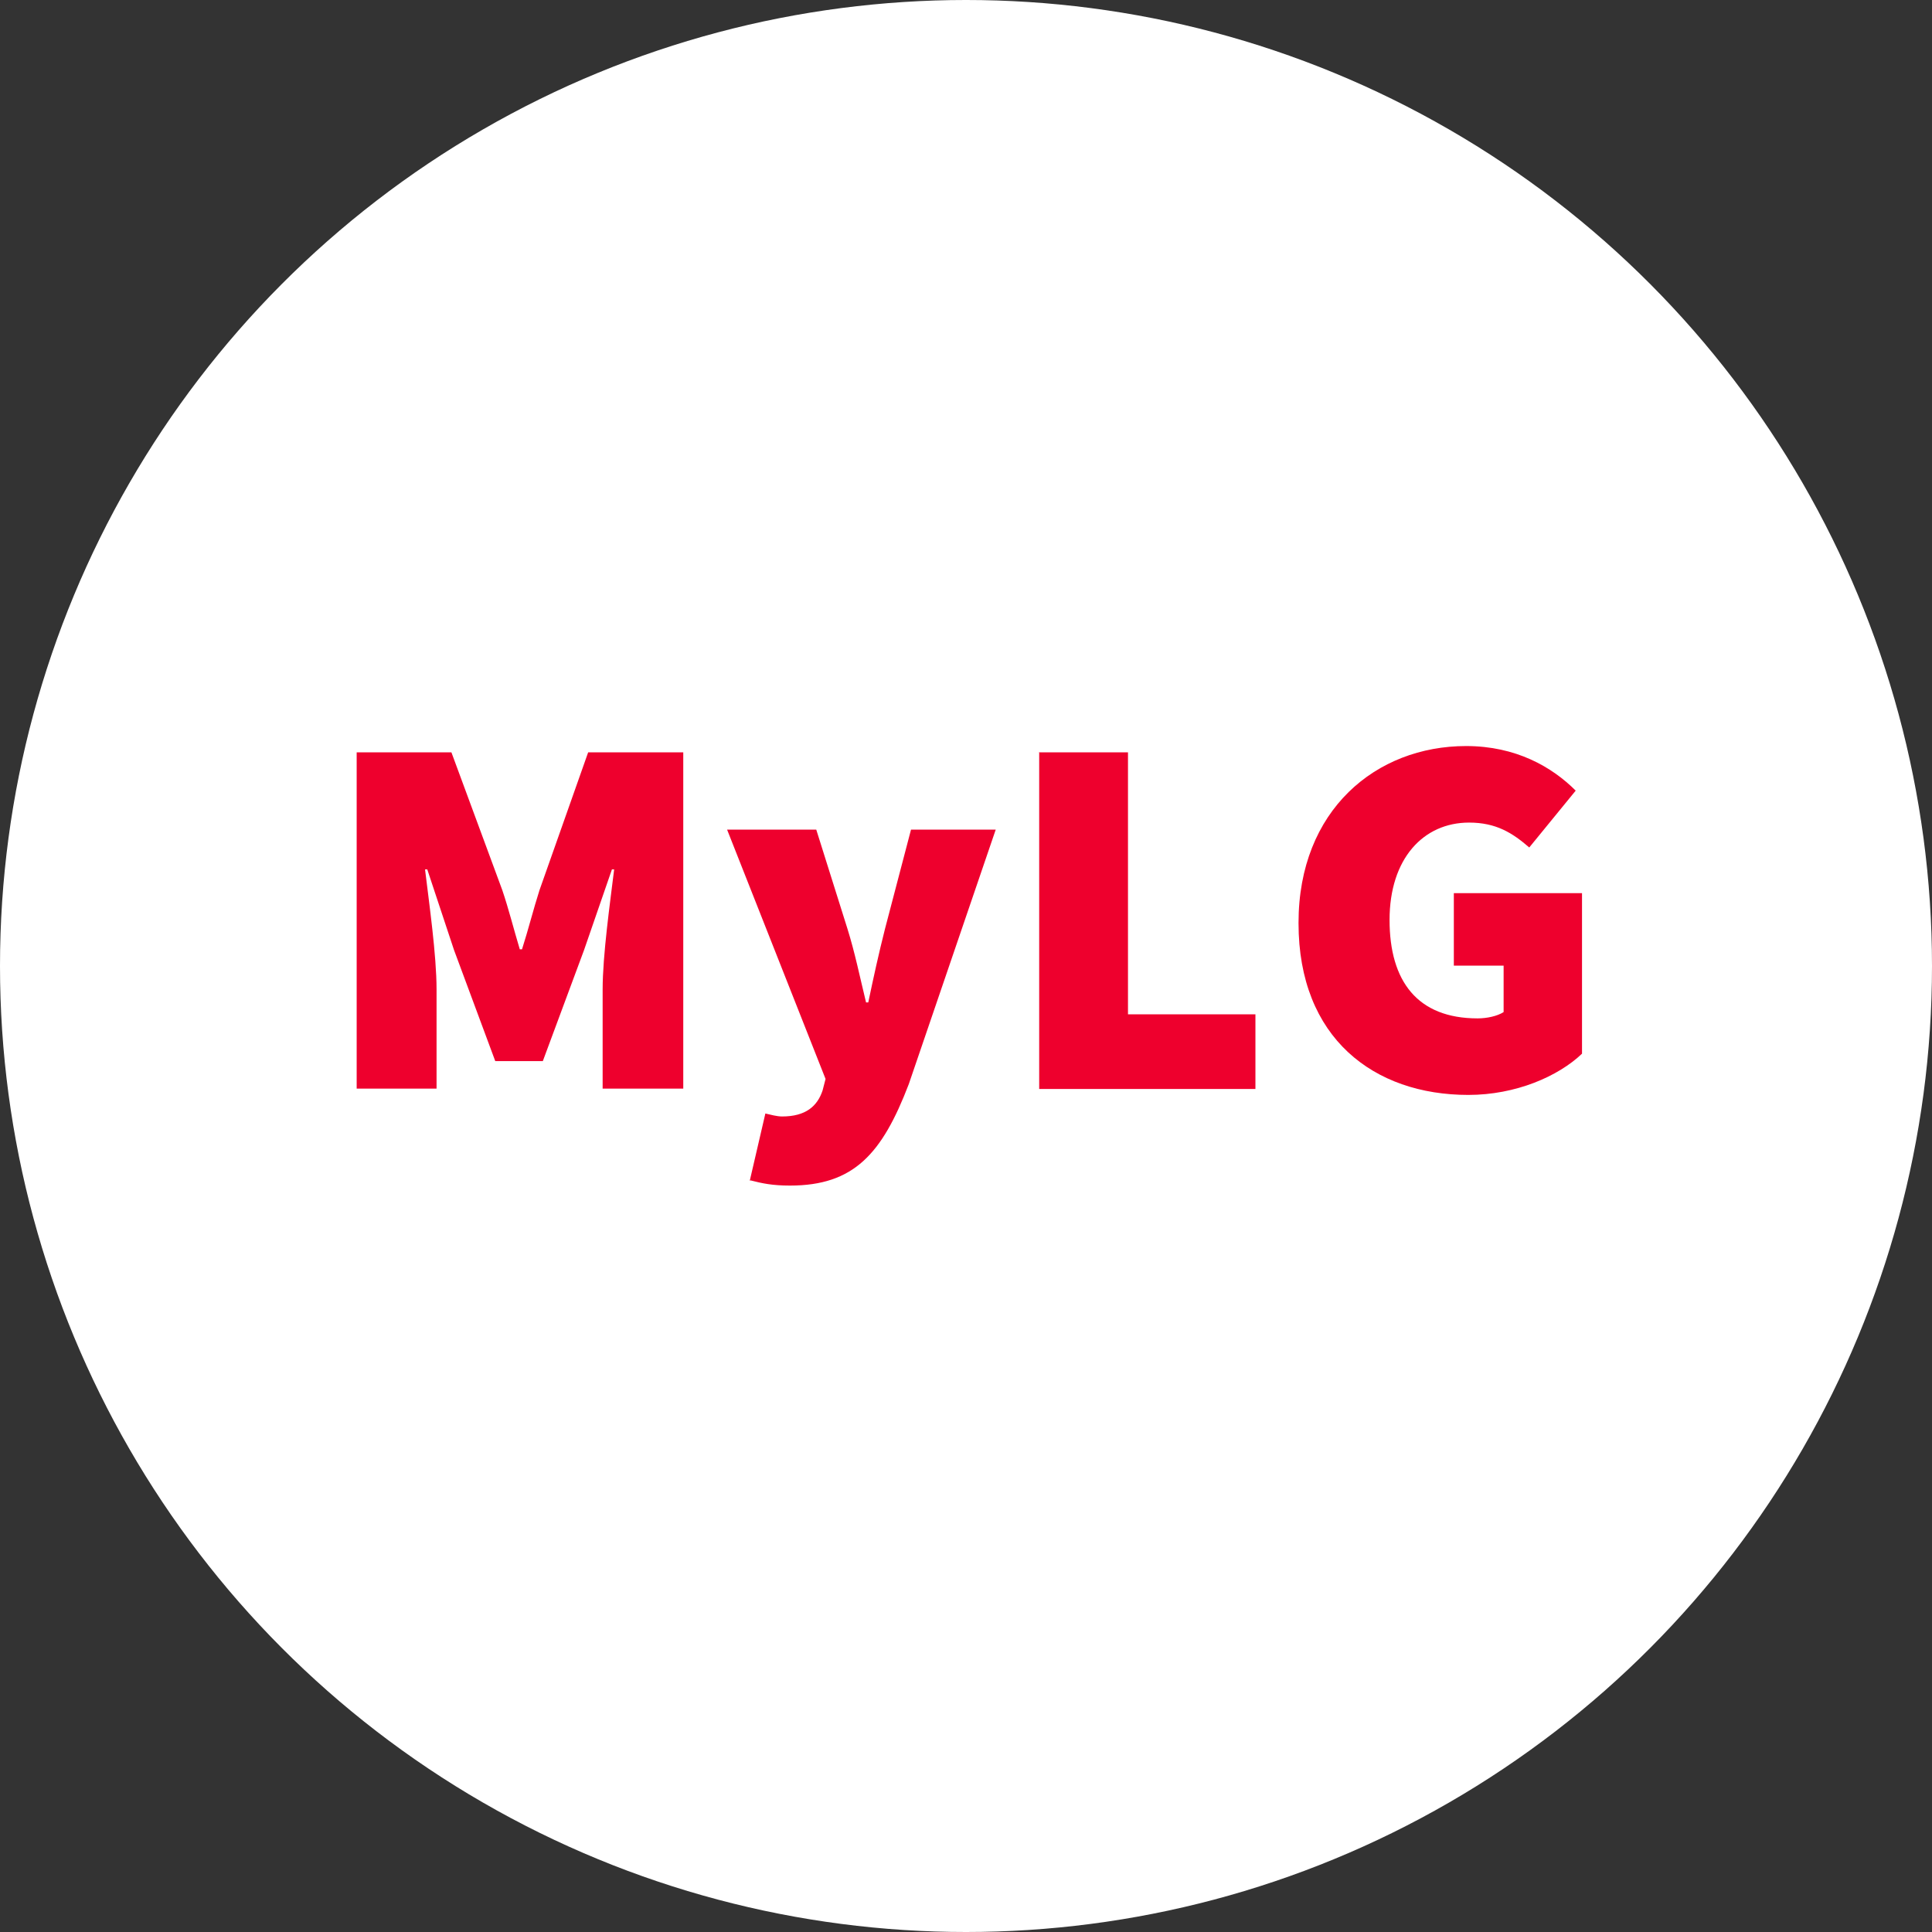
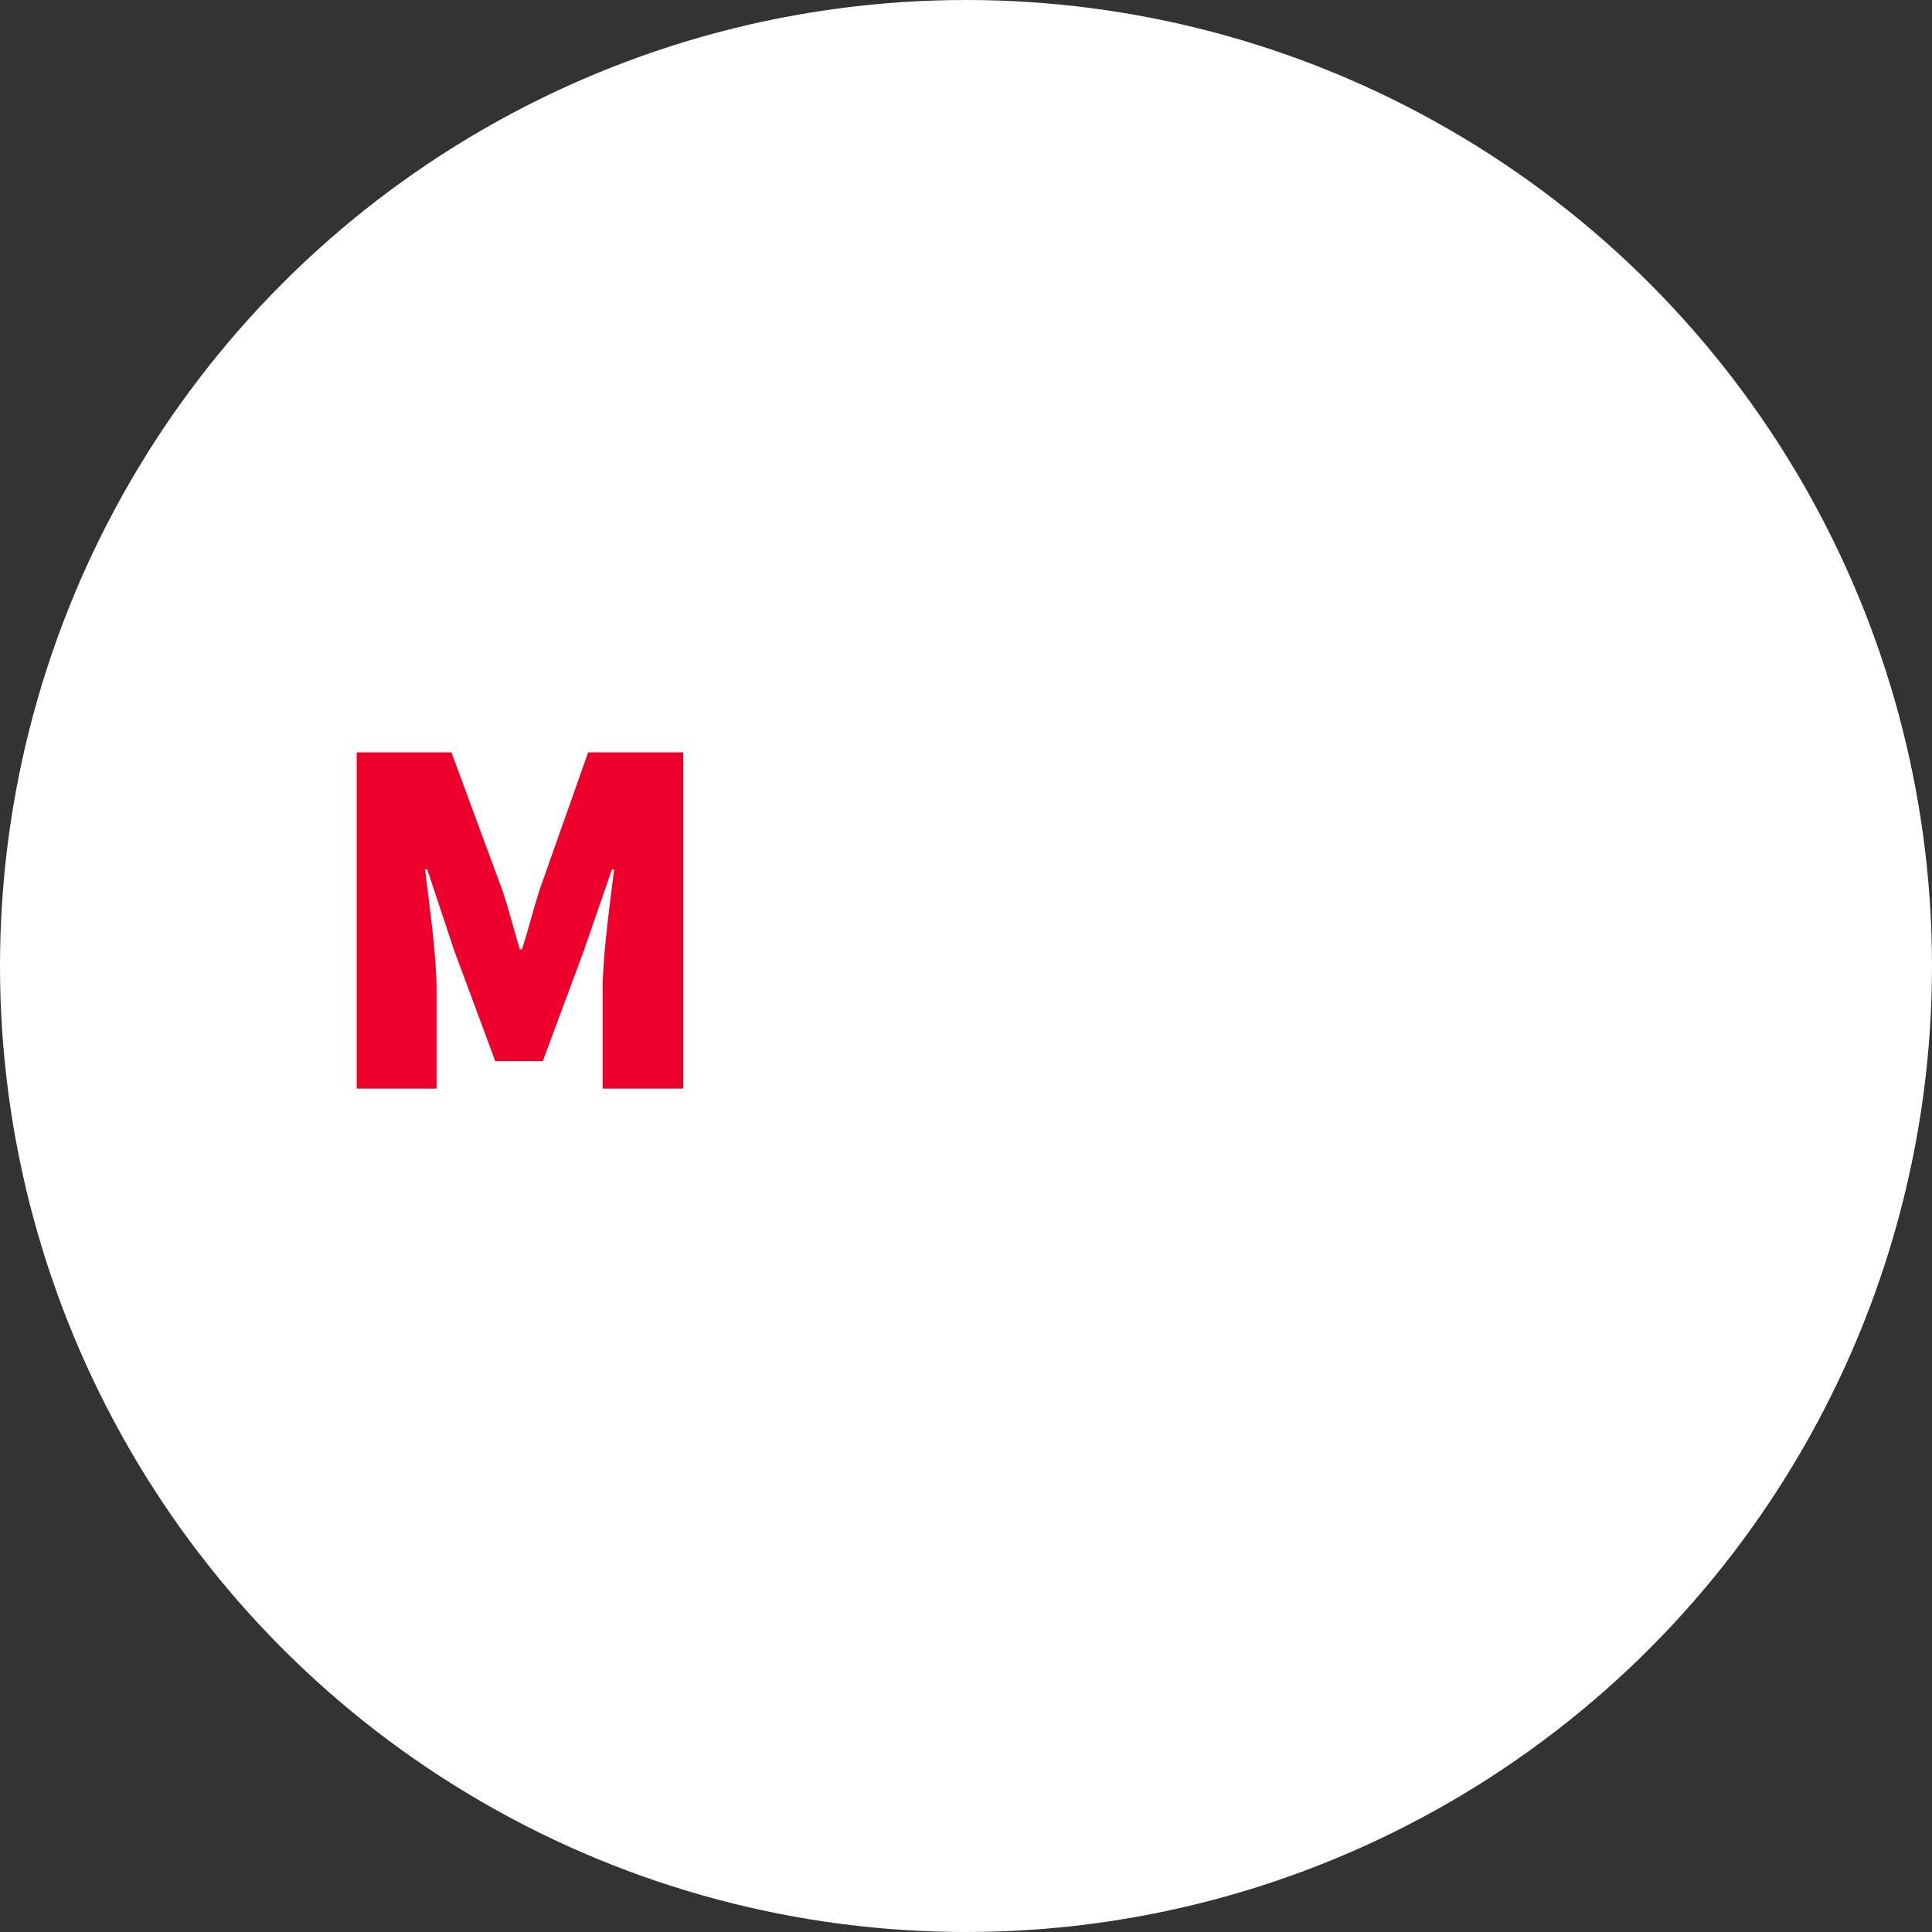
<svg xmlns="http://www.w3.org/2000/svg" id="Vrstva_1" data-name="Vrstva 1" viewBox="0 0 52 52">
  <rect x="0" y="0" width="52" height="52" fill="#333333" stroke="none" />
  <circle cx="26" cy="26" r="26" fill="#fff" stroke-width="0" />
  <g>
    <path d="M9.59,20.25h2.56l1.37,3.71c.17.5.31,1.06.47,1.59h.06c.17-.53.31-1.09.47-1.59l1.31-3.71h2.56v9.05h-2.17v-2.67c0-.92.2-2.33.31-3.23h-.06l-.75,2.17-1.11,2.99h-1.28l-1.11-2.99-.72-2.17h-.06c.11.91.31,2.31.31,3.23v2.67h-2.15v-9.05Z" fill="#ee002d" stroke-width="0" />
-     <path d="M20.18,31.78l.42-1.81c.13.03.31.08.45.08.64,0,.95-.28,1.09-.7l.08-.31-2.65-6.71h2.4l.84,2.67c.2.64.33,1.28.5,1.98h.06c.14-.67.28-1.31.45-1.98l.7-2.67h2.28l-2.34,6.85c-.72,1.88-1.48,2.73-3.2,2.73-.47,0-.75-.06-1.06-.14Z" fill="#ee002d" stroke-width="0" />
-     <path d="M27.96,20.25h2.4v7.05h3.43v2.01h-5.82v-9.05Z" fill="#ee002d" stroke-width="0" />
-     <path d="M34.95,24.84c0-3.04,2.09-4.76,4.51-4.76,1.34,0,2.31.56,2.95,1.2l-1.25,1.53c-.45-.39-.89-.67-1.62-.67-1.23,0-2.14.97-2.14,2.62s.75,2.65,2.37,2.65c.25,0,.53-.06.7-.17v-1.25h-1.34v-1.95h3.45v4.32c-.64.61-1.78,1.11-3.06,1.11-2.54,0-4.57-1.53-4.57-4.62Z" fill="#ee002d" stroke-width="0" />
  </g>
</svg>